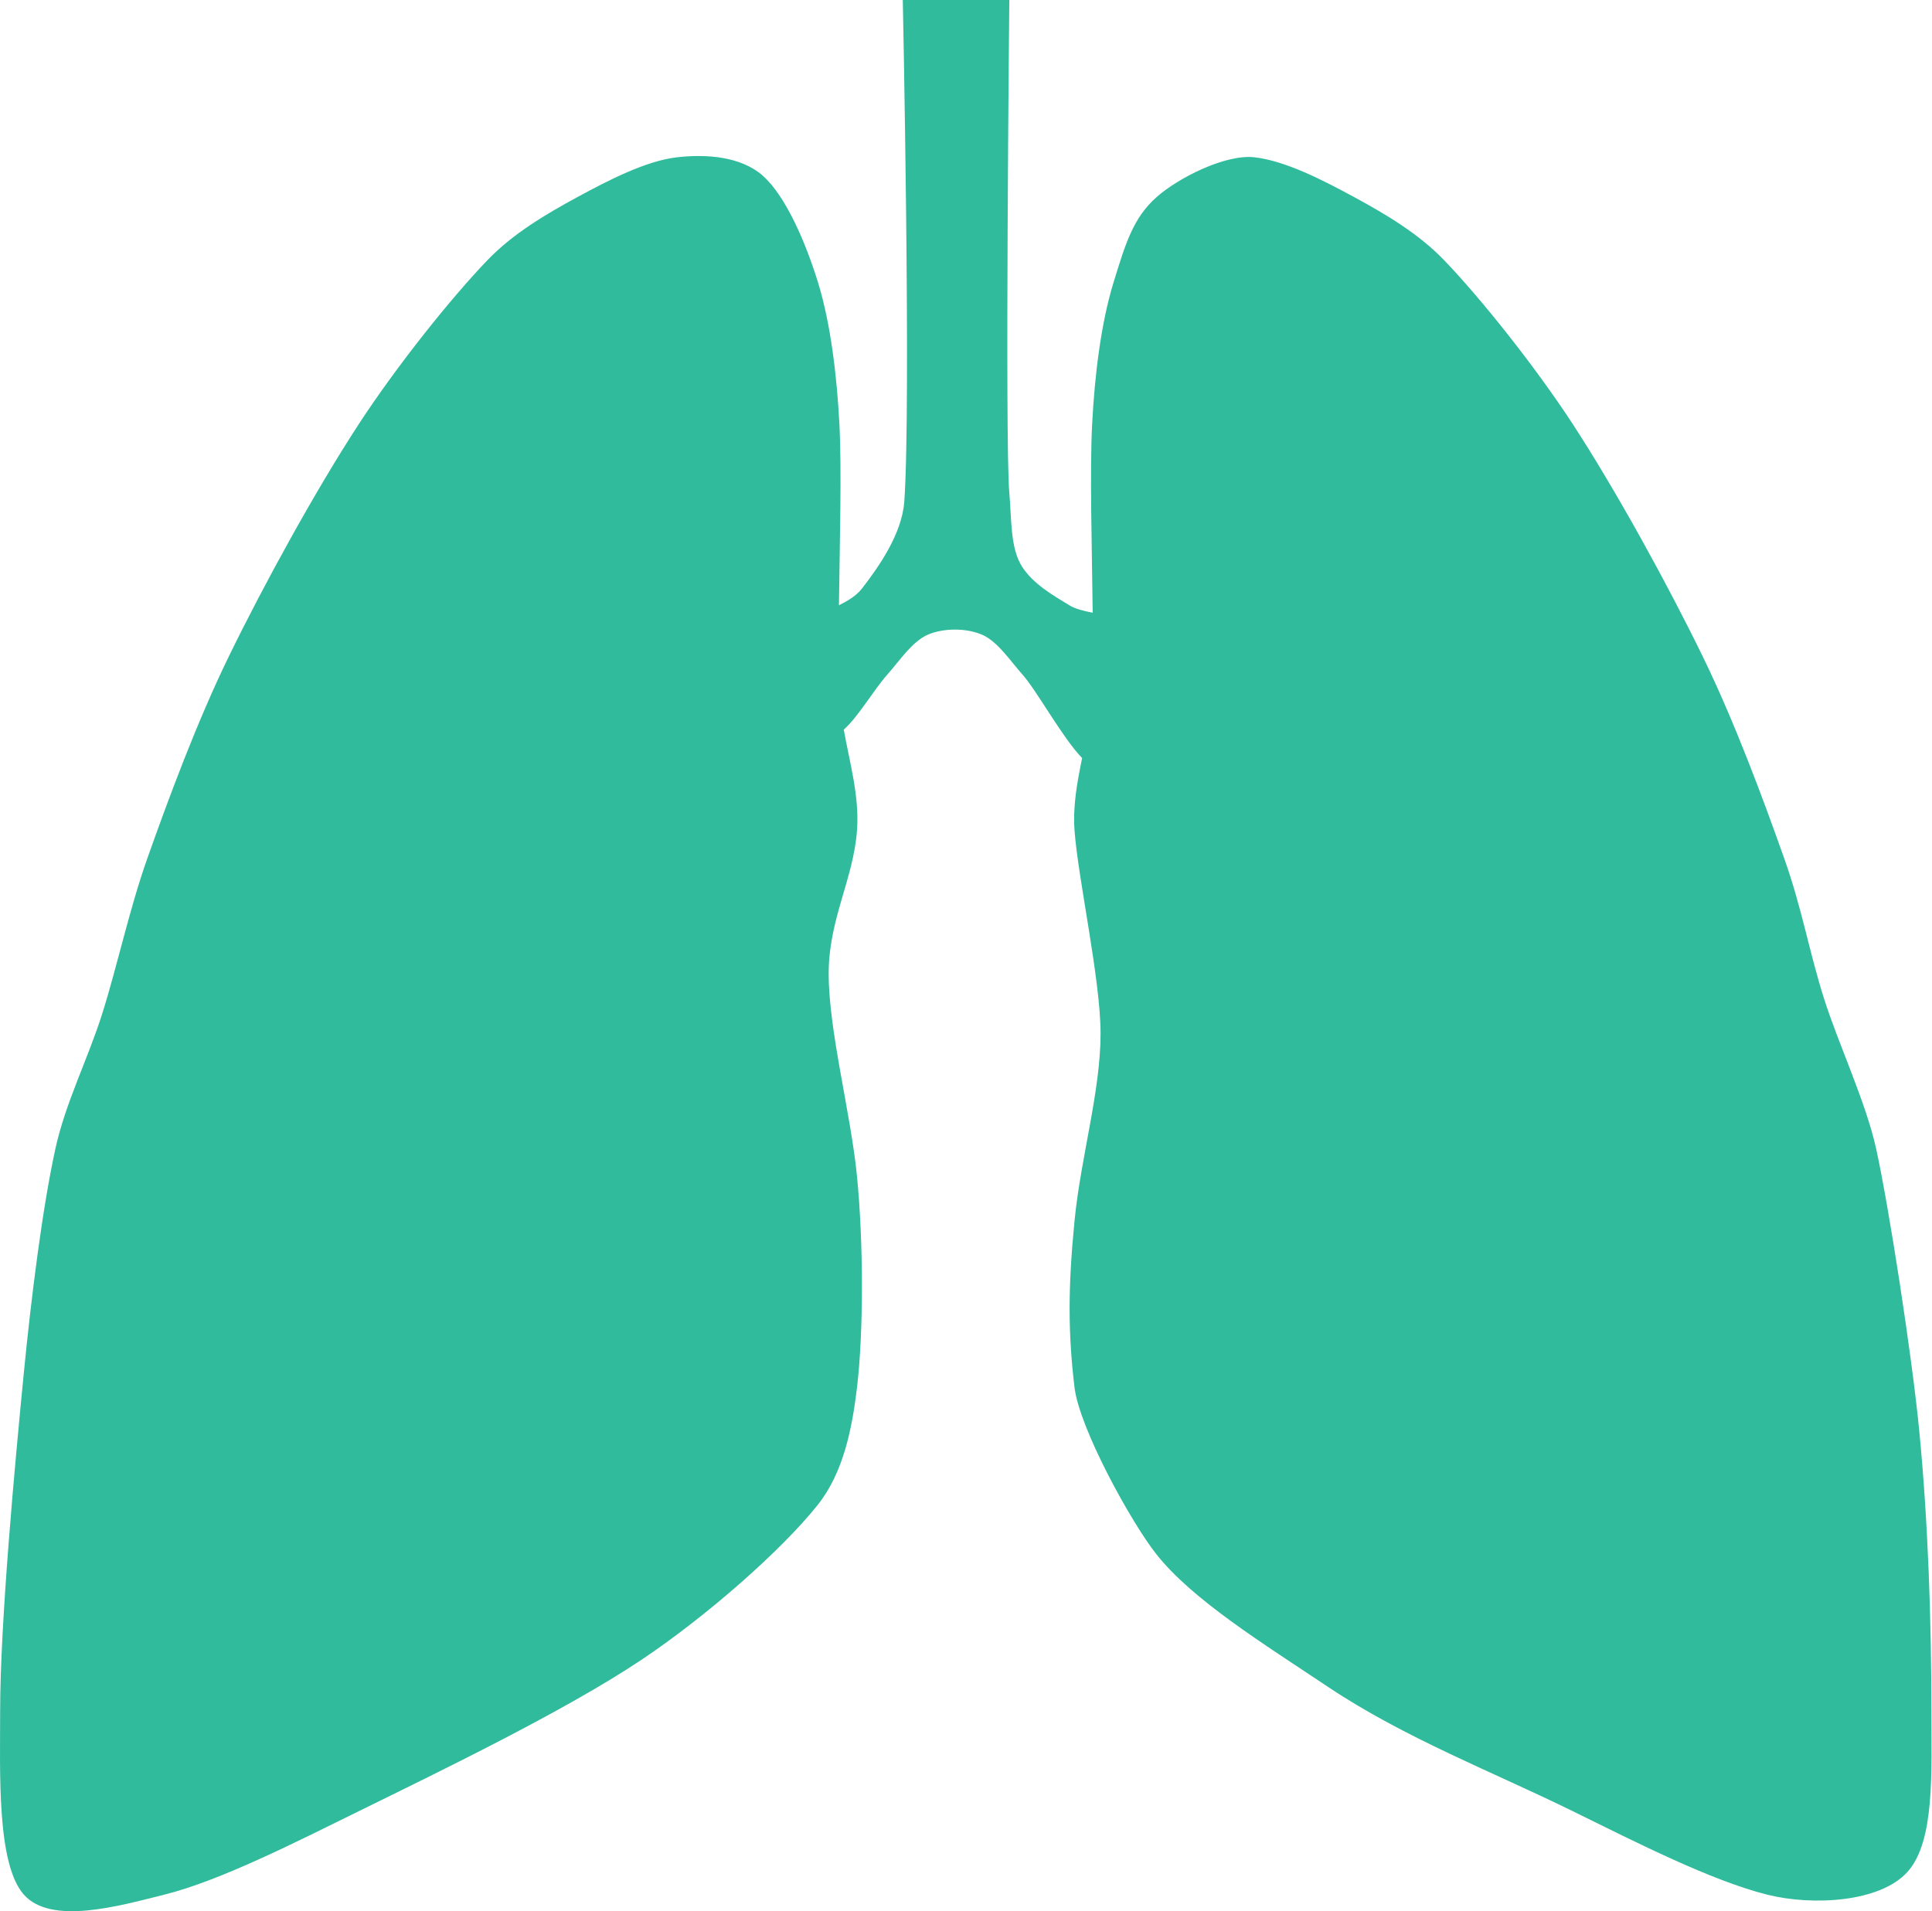
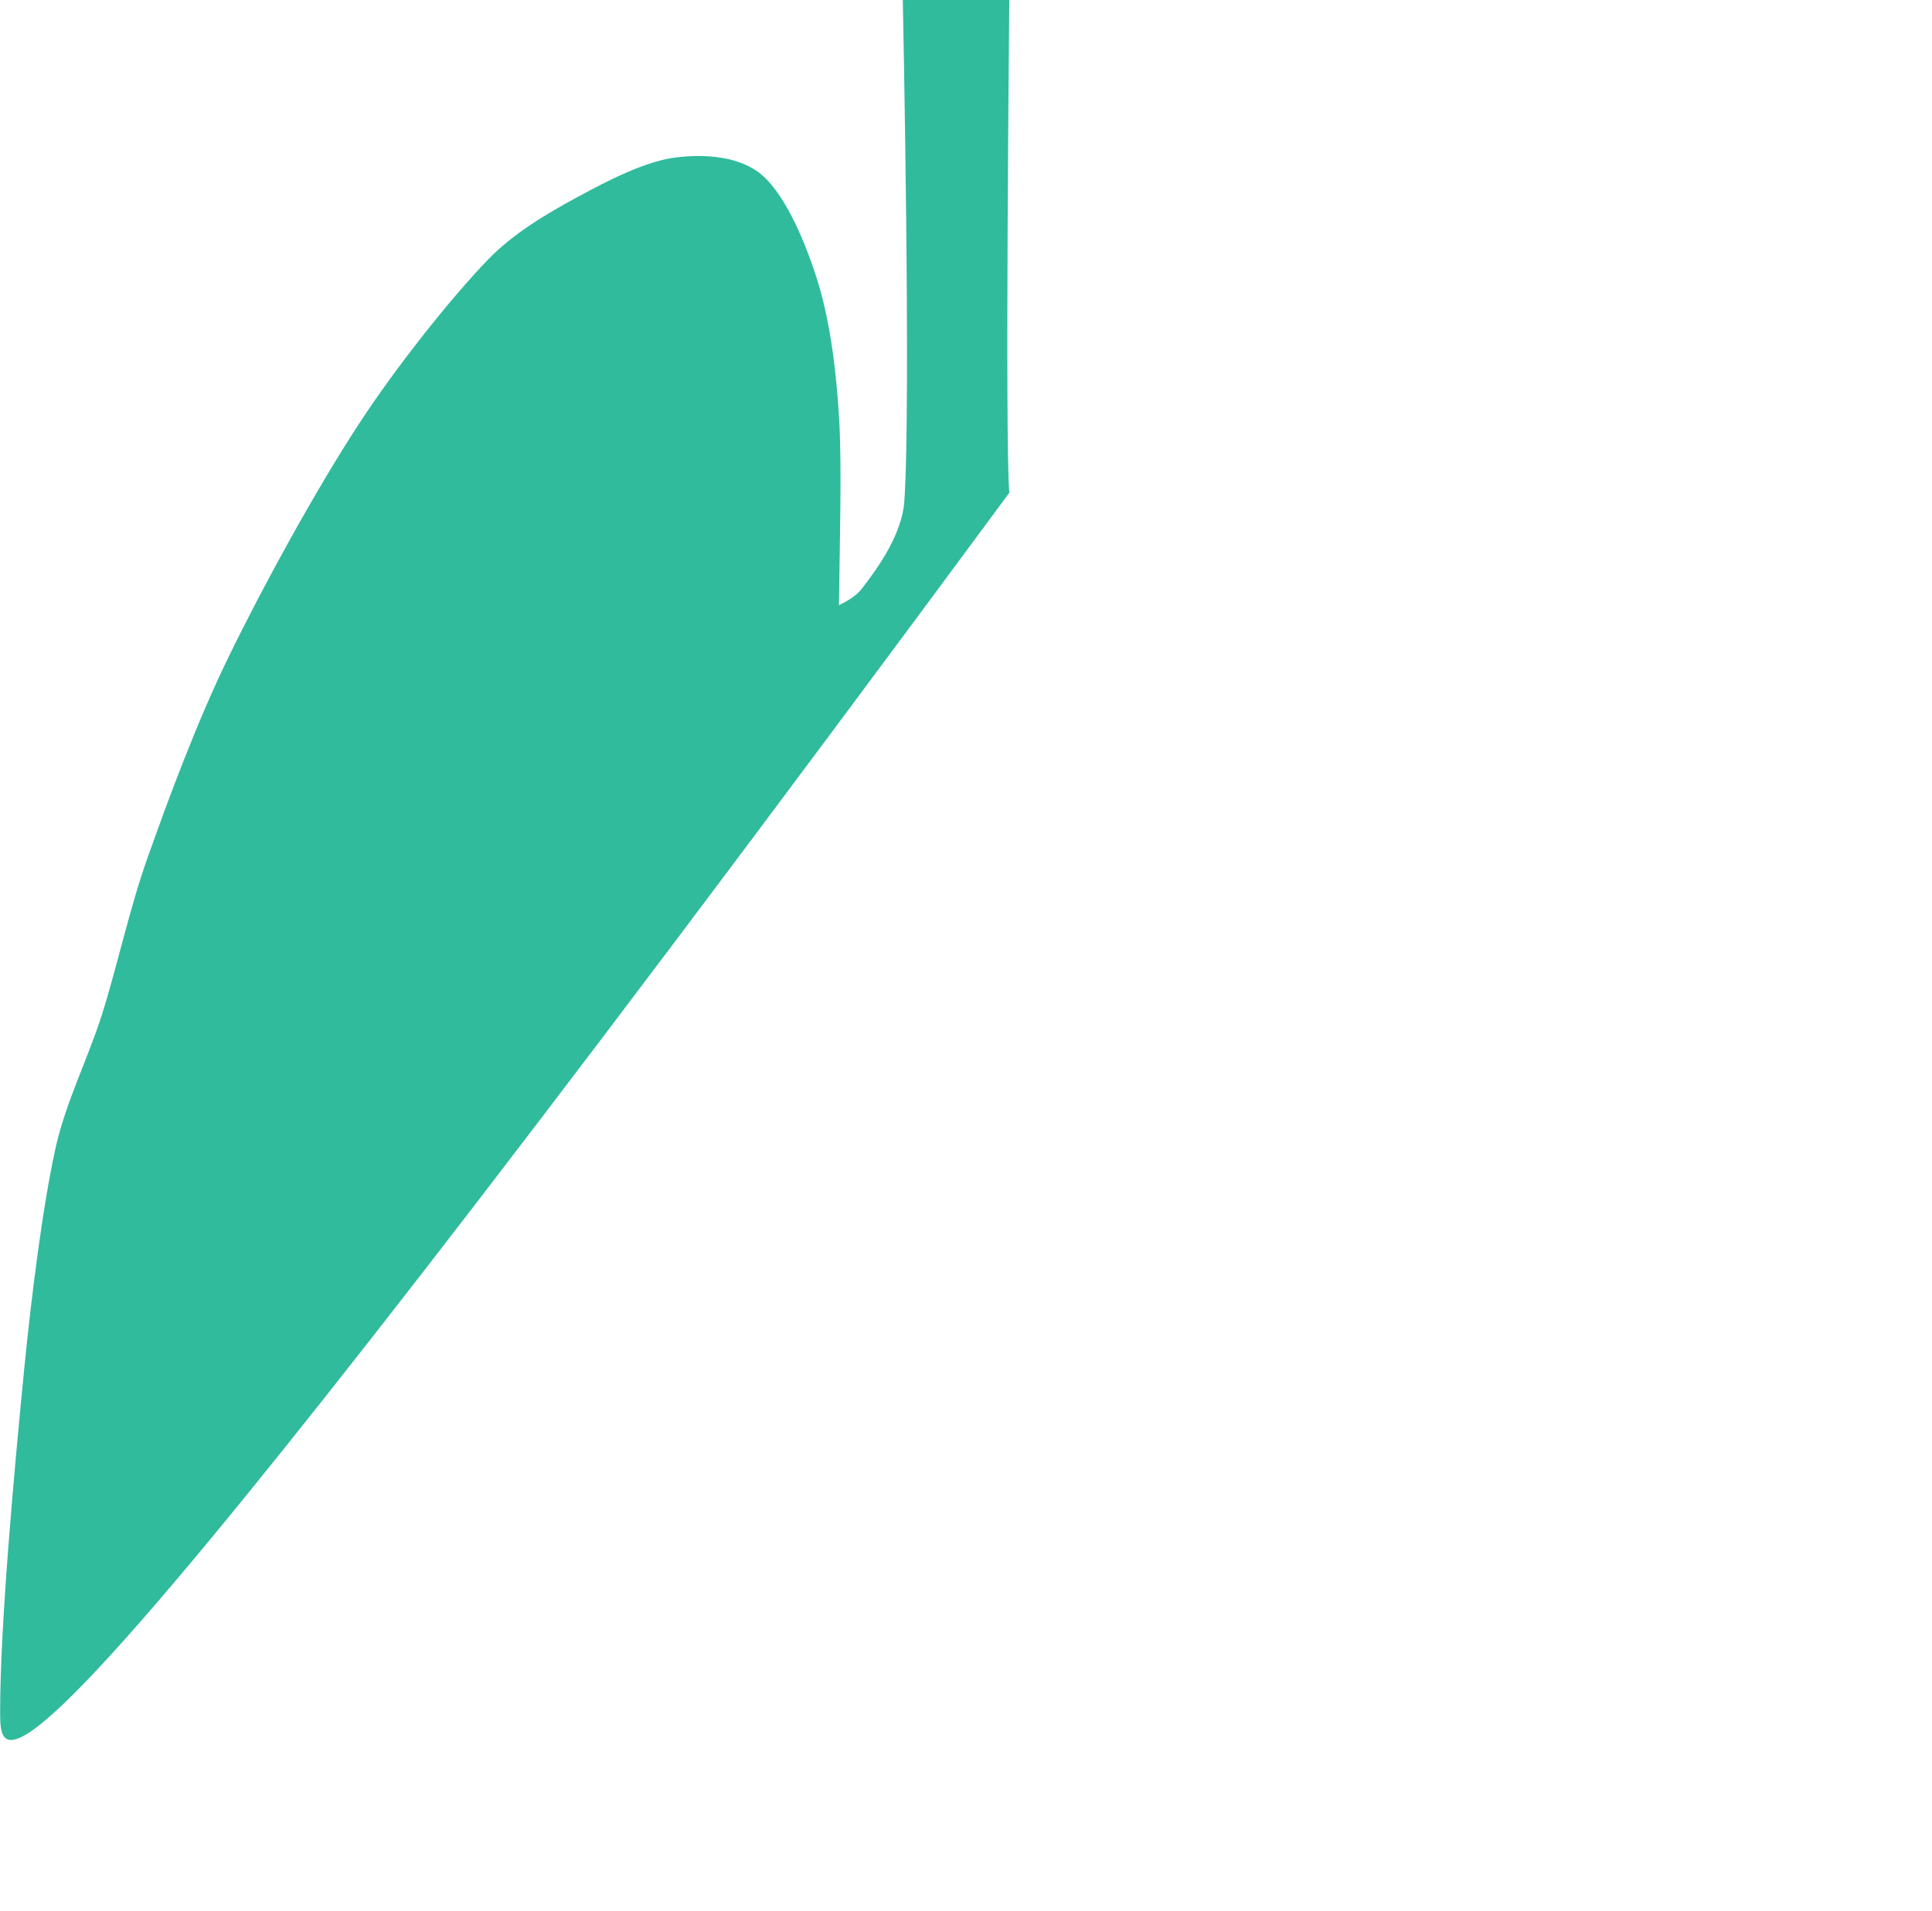
<svg xmlns="http://www.w3.org/2000/svg" data-bbox="-0.007 -0.005 4206.023 4161.995" viewBox="0 0 4207 4162" fill-rule="evenodd" clip-rule="evenodd" stroke-linejoin="round" stroke-miterlimit="2" data-type="ugc">
  <g>
-     <path d="M1826.826 1318.082c19.293-9.68 37.668-20.395 50.035-36.333 37.551-48.4 87.47-119.93 92.36-190.26 14.836-213.626-3.338-1091.494-3.338-1091.494h231.934s-9.73 965.488 0 1073.135c5.173 57.128 1.535 121 28.422 161.888 24.266 36.9 65.156 60.533 102.907 83.448 13.068 7.927 31.276 12.116 50.236 15.855-1.636-142.712-6.493-309.474-1.202-410.98 5.424-103.941 18.91-218.632 46.73-308.755 25.686-83.214 42.275-139.908 93.462-185.253 47.698-42.258 150.322-94.112 213.625-86.786 67.31 7.794 148.504 49.635 216.964 86.786 68.71 37.267 140.142 79.592 195.267 136.854 79.275 82.329 197.67 230.398 280.384 357.155 94.012 144.08 206.95 349.678 283.721 507.36 69.028 141.778 131.013 309.09 176.909 438.718 39.27 110.918 53.406 200.173 86.785 305.634 31.276 98.802 91.375 225.876 113.489 327.115 28.372 129.894 77.473 448.13 93.461 610.835 20.027 203.896 26.703 422.795 26.703 612.505 0 134.617 7.794 283.721-51.737 350.48-59.532 66.757-206.633 74.702-305.418 50.068-121.55-30.325-285.941-114.04-423.913-181.916-173.02-85.116-365.784-159.1-532.395-270.37-142.278-95.013-295.405-189.709-373.845-288.728-55.71-70.33-167.963-274.742-178.578-363.83-14.186-119.047-14.186-217.248 0-362.163 13.619-139.09 56.744-282.436 56.744-408.175 0-118.062-48.95-336.177-56.744-442.99-3.838-52.688 5.908-104.843 16.59-157.064-42.892-44.11-98.285-146.367-130.145-182.15-27.471-30.859-54.241-72.315-88.455-86.785-34.213-14.47-82.613-14.47-116.826 0-34.214 14.47-61.05 55.876-88.454 86.785-30.609 34.514-63.738 92.477-95.18 120.282 13.167 73.016 34.246 145.465 28.889 218.932-7.777 106.813-61.751 194.033-61.751 312.094 0 125.722 48.132 303.182 61.75 442.272 14.187 144.915 14.187 339.915 0 458.961-10.614 89.089-29.406 185.02-85.116 255.35-78.44 99.018-243.249 243.783-385.527 338.796-166.611 111.27-441.154 243.667-614.174 328.783-137.972 67.877-302.347 151.591-423.913 181.916-98.768 24.634-245.886 66.758-305.418 0C-7.45 4059.299.327 3860.127.327 3725.509c0-189.71 31.71-533.78 51.737-737.676 15.989-162.706 40.055-355.77 68.427-485.664 22.114-101.239 70.547-194.934 101.806-293.736 33.38-105.46 59.198-228.095 98.468-339.013 45.896-129.628 107.881-296.94 176.909-438.717 76.772-157.683 189.71-363.28 283.721-507.361 82.714-126.757 201.109-274.826 280.384-357.155 55.125-57.262 126.573-99.587 195.267-136.854 68.477-37.151 149.655-78.992 216.964-86.786 63.303-7.326 139.223-2.203 186.922 40.055 51.187 45.346 94.48 148.77 120.164 231.984 27.822 90.123 41.307 204.814 46.731 308.756 5.09 97.684.801 255.783-1.001 394.74Z" fill="#30bb9c" />
+     <path d="M1826.826 1318.082c19.293-9.68 37.668-20.395 50.035-36.333 37.551-48.4 87.47-119.93 92.36-190.26 14.836-213.626-3.338-1091.494-3.338-1091.494h231.934s-9.73 965.488 0 1073.135C-7.45 4059.299.327 3860.127.327 3725.509c0-189.71 31.71-533.78 51.737-737.676 15.989-162.706 40.055-355.77 68.427-485.664 22.114-101.239 70.547-194.934 101.806-293.736 33.38-105.46 59.198-228.095 98.468-339.013 45.896-129.628 107.881-296.94 176.909-438.717 76.772-157.683 189.71-363.28 283.721-507.361 82.714-126.757 201.109-274.826 280.384-357.155 55.125-57.262 126.573-99.587 195.267-136.854 68.477-37.151 149.655-78.992 216.964-86.786 63.303-7.326 139.223-2.203 186.922 40.055 51.187 45.346 94.48 148.77 120.164 231.984 27.822 90.123 41.307 204.814 46.731 308.756 5.09 97.684.801 255.783-1.001 394.74Z" fill="#30bb9c" />
  </g>
</svg>